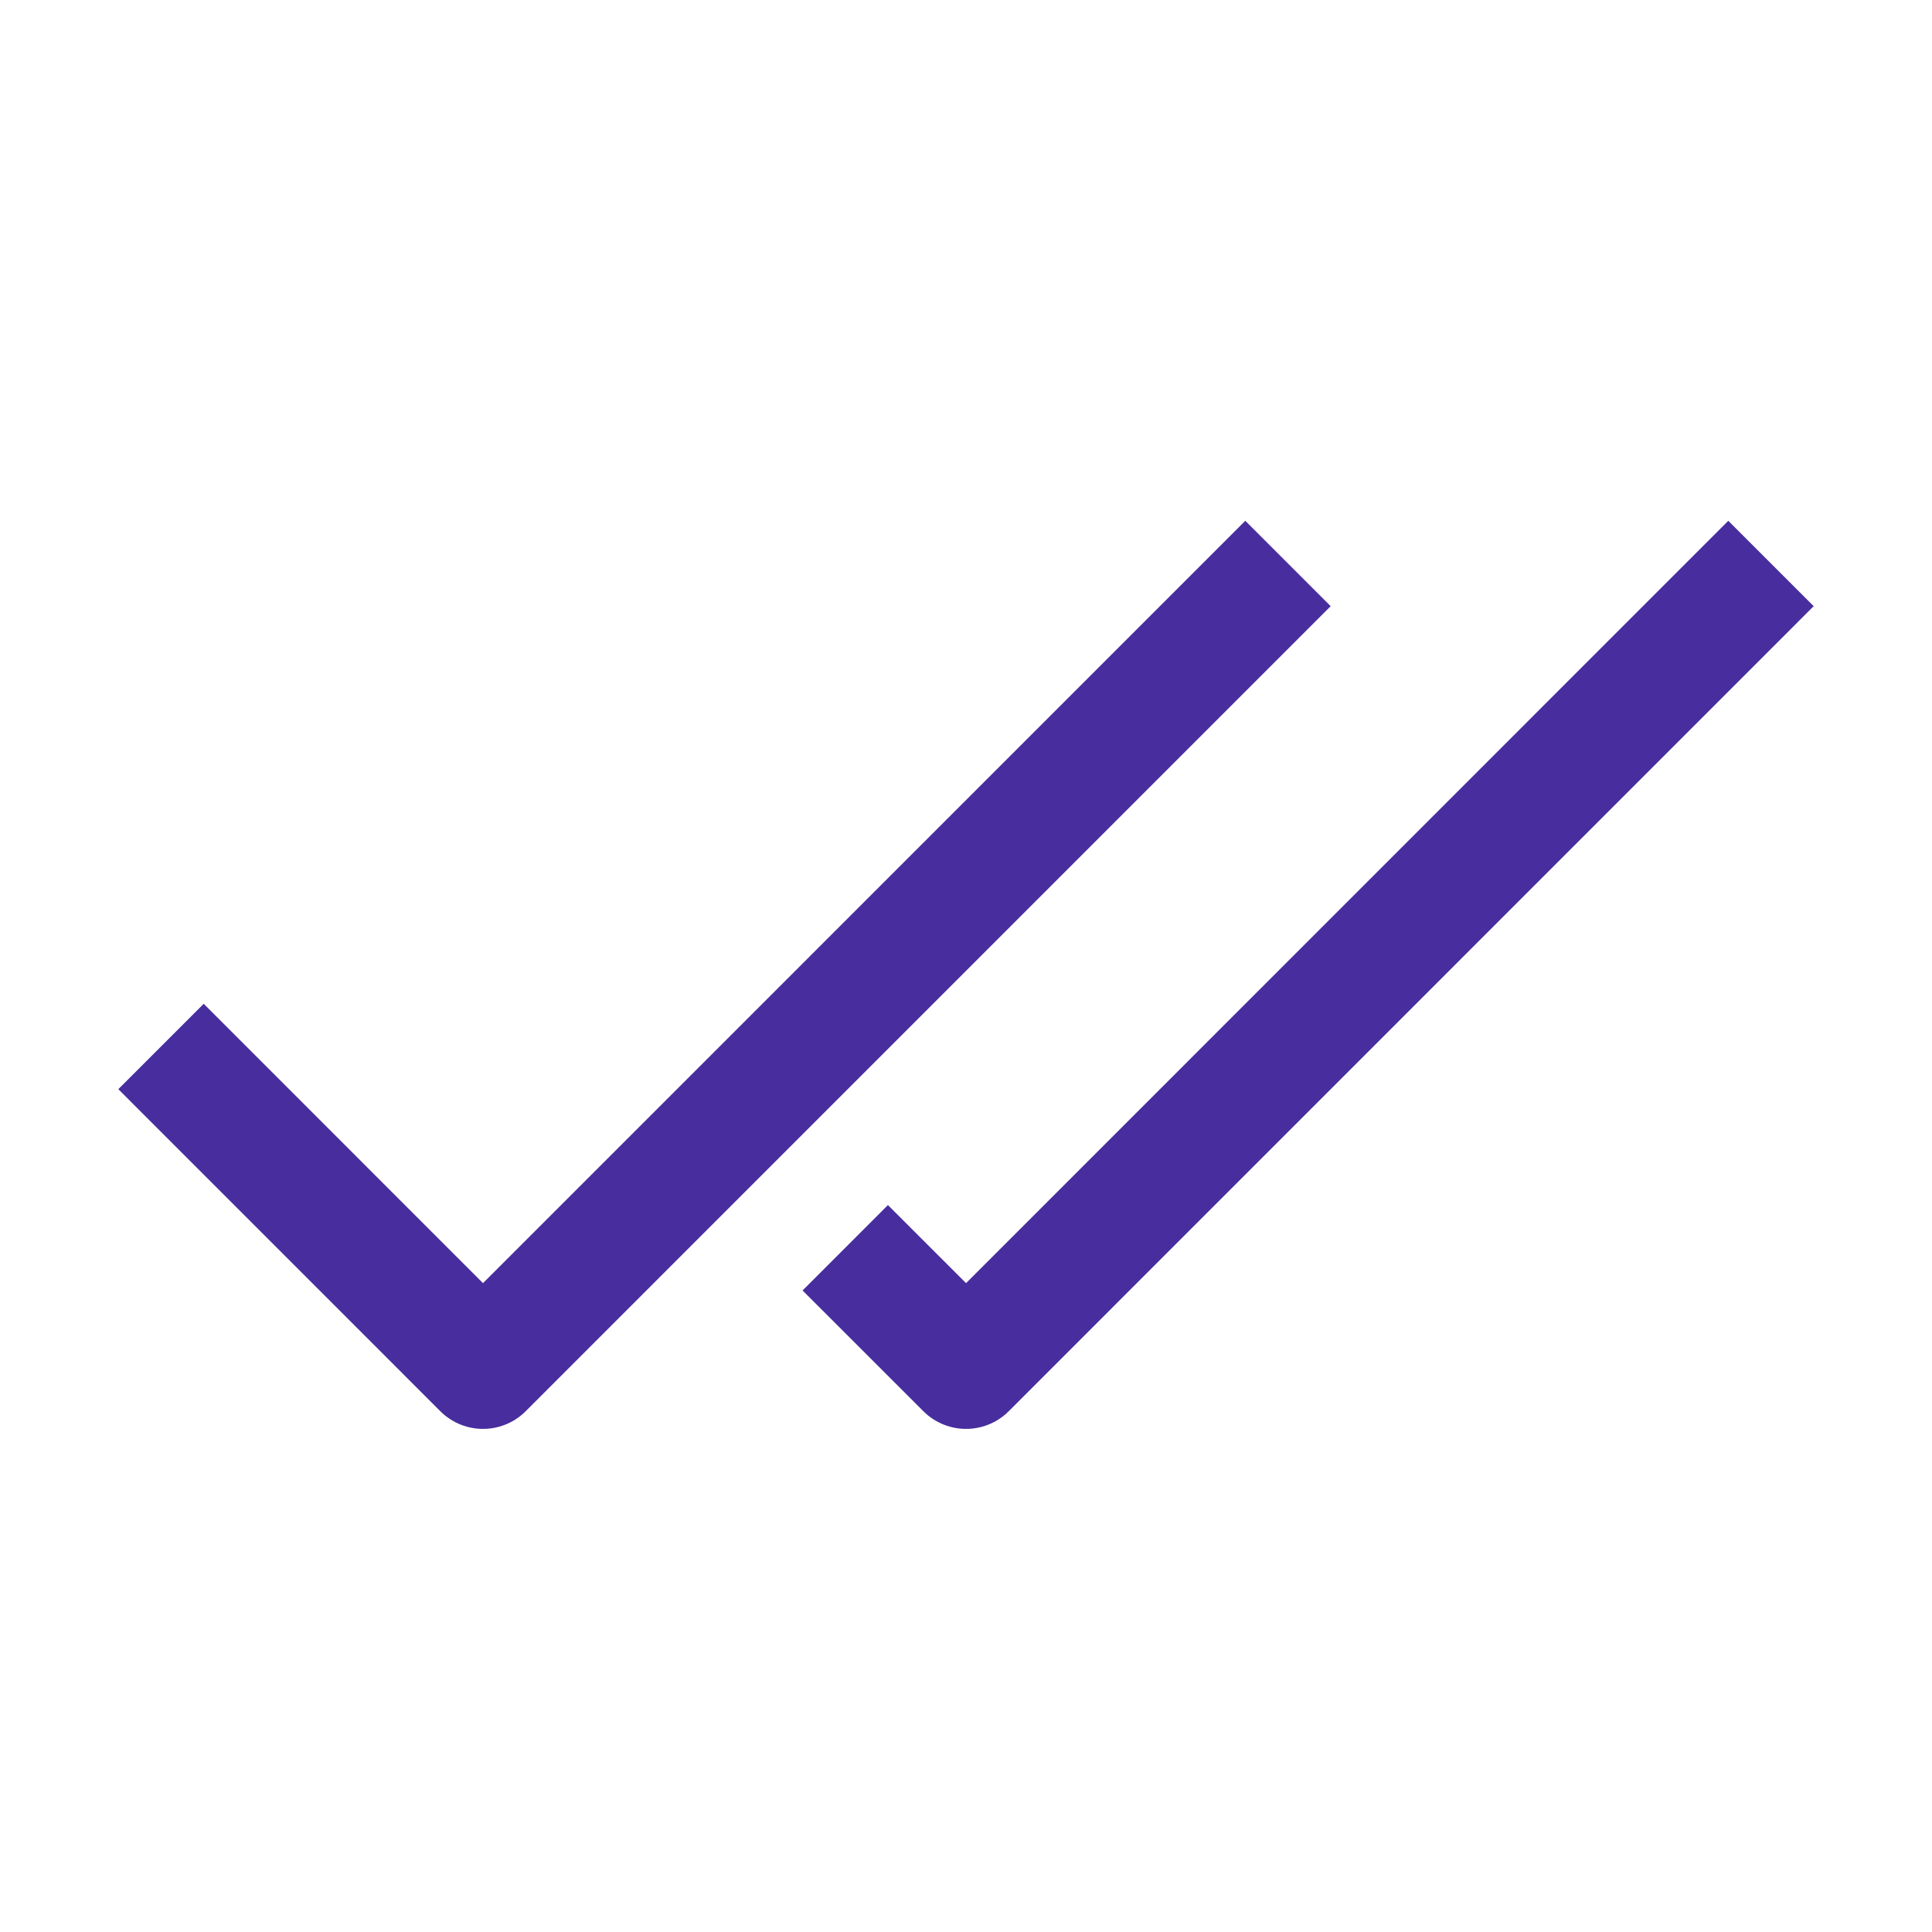
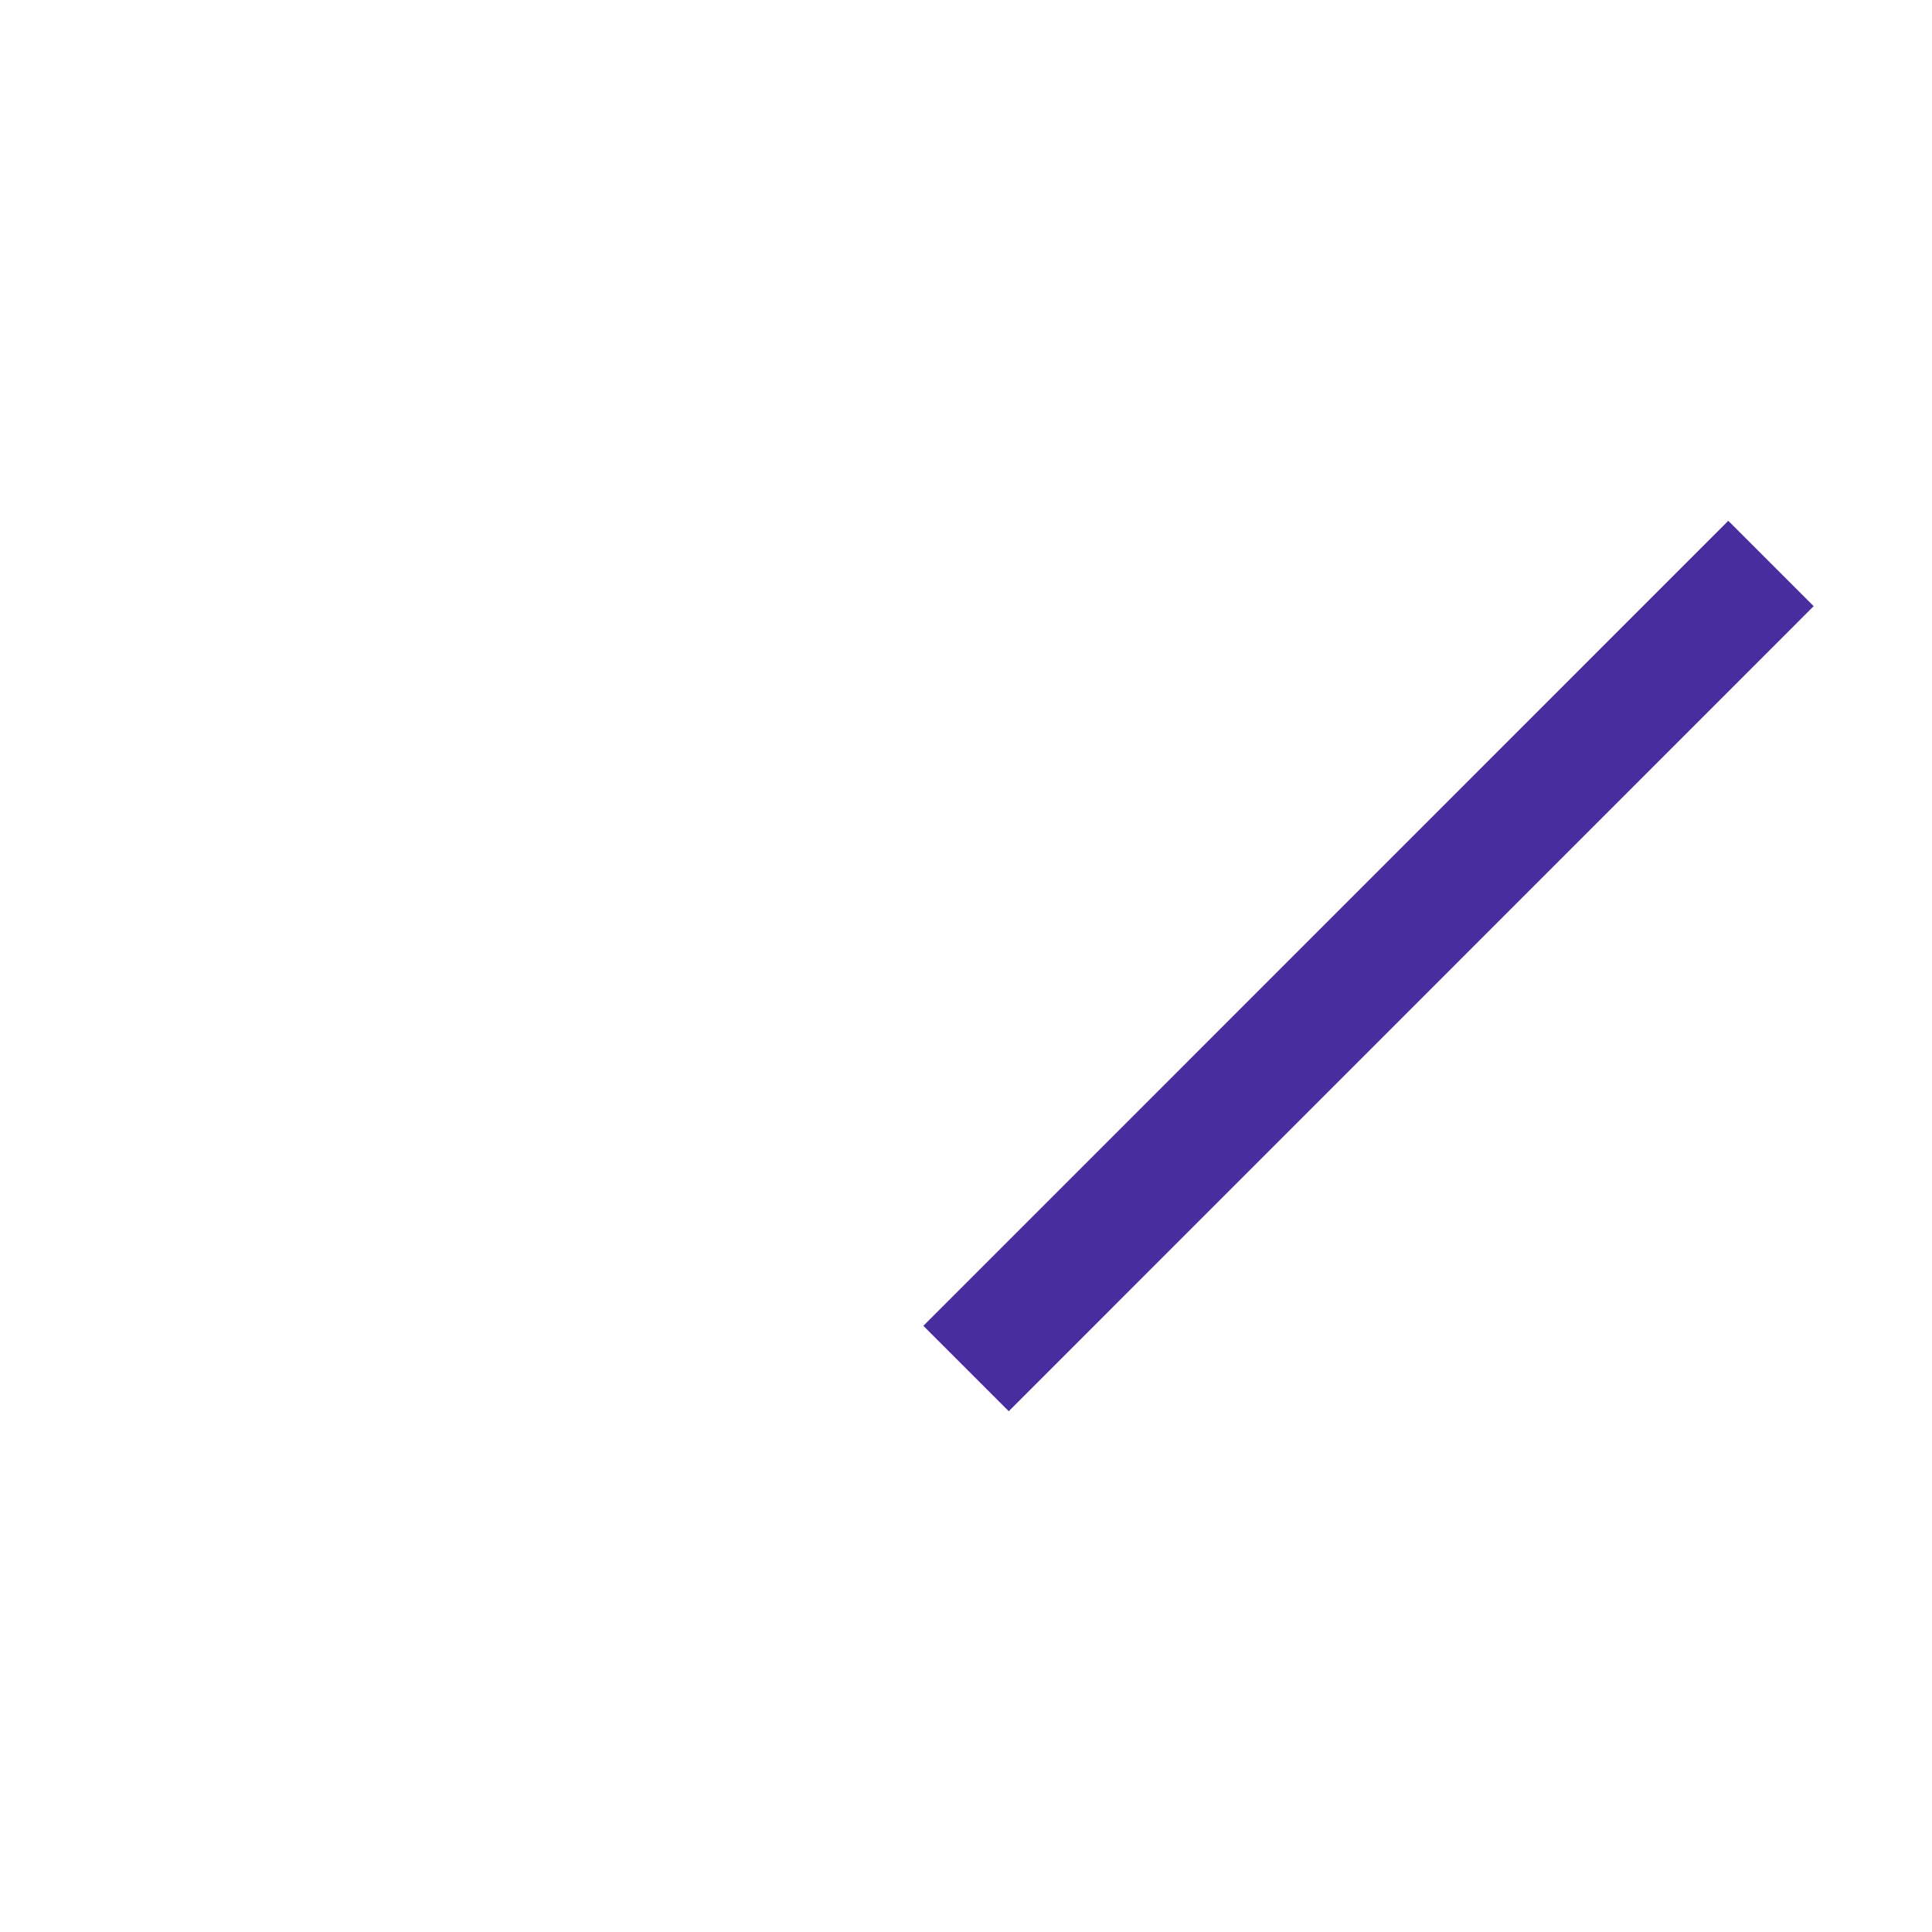
<svg xmlns="http://www.w3.org/2000/svg" width="32" height="32" viewBox="0 0 32 32" fill="none">
-   <path d="M21.333 9.333L8 22.667L2.667 17.333" stroke="#482D9F" stroke-width="2" stroke-linejoin="round" />
-   <path d="M29.333 9.333L16.001 22.667L14 20.667" stroke="#482D9F" stroke-width="2" stroke-linejoin="round" />
+   <path d="M29.333 9.333L16.001 22.667" stroke="#482D9F" stroke-width="2" stroke-linejoin="round" />
</svg>